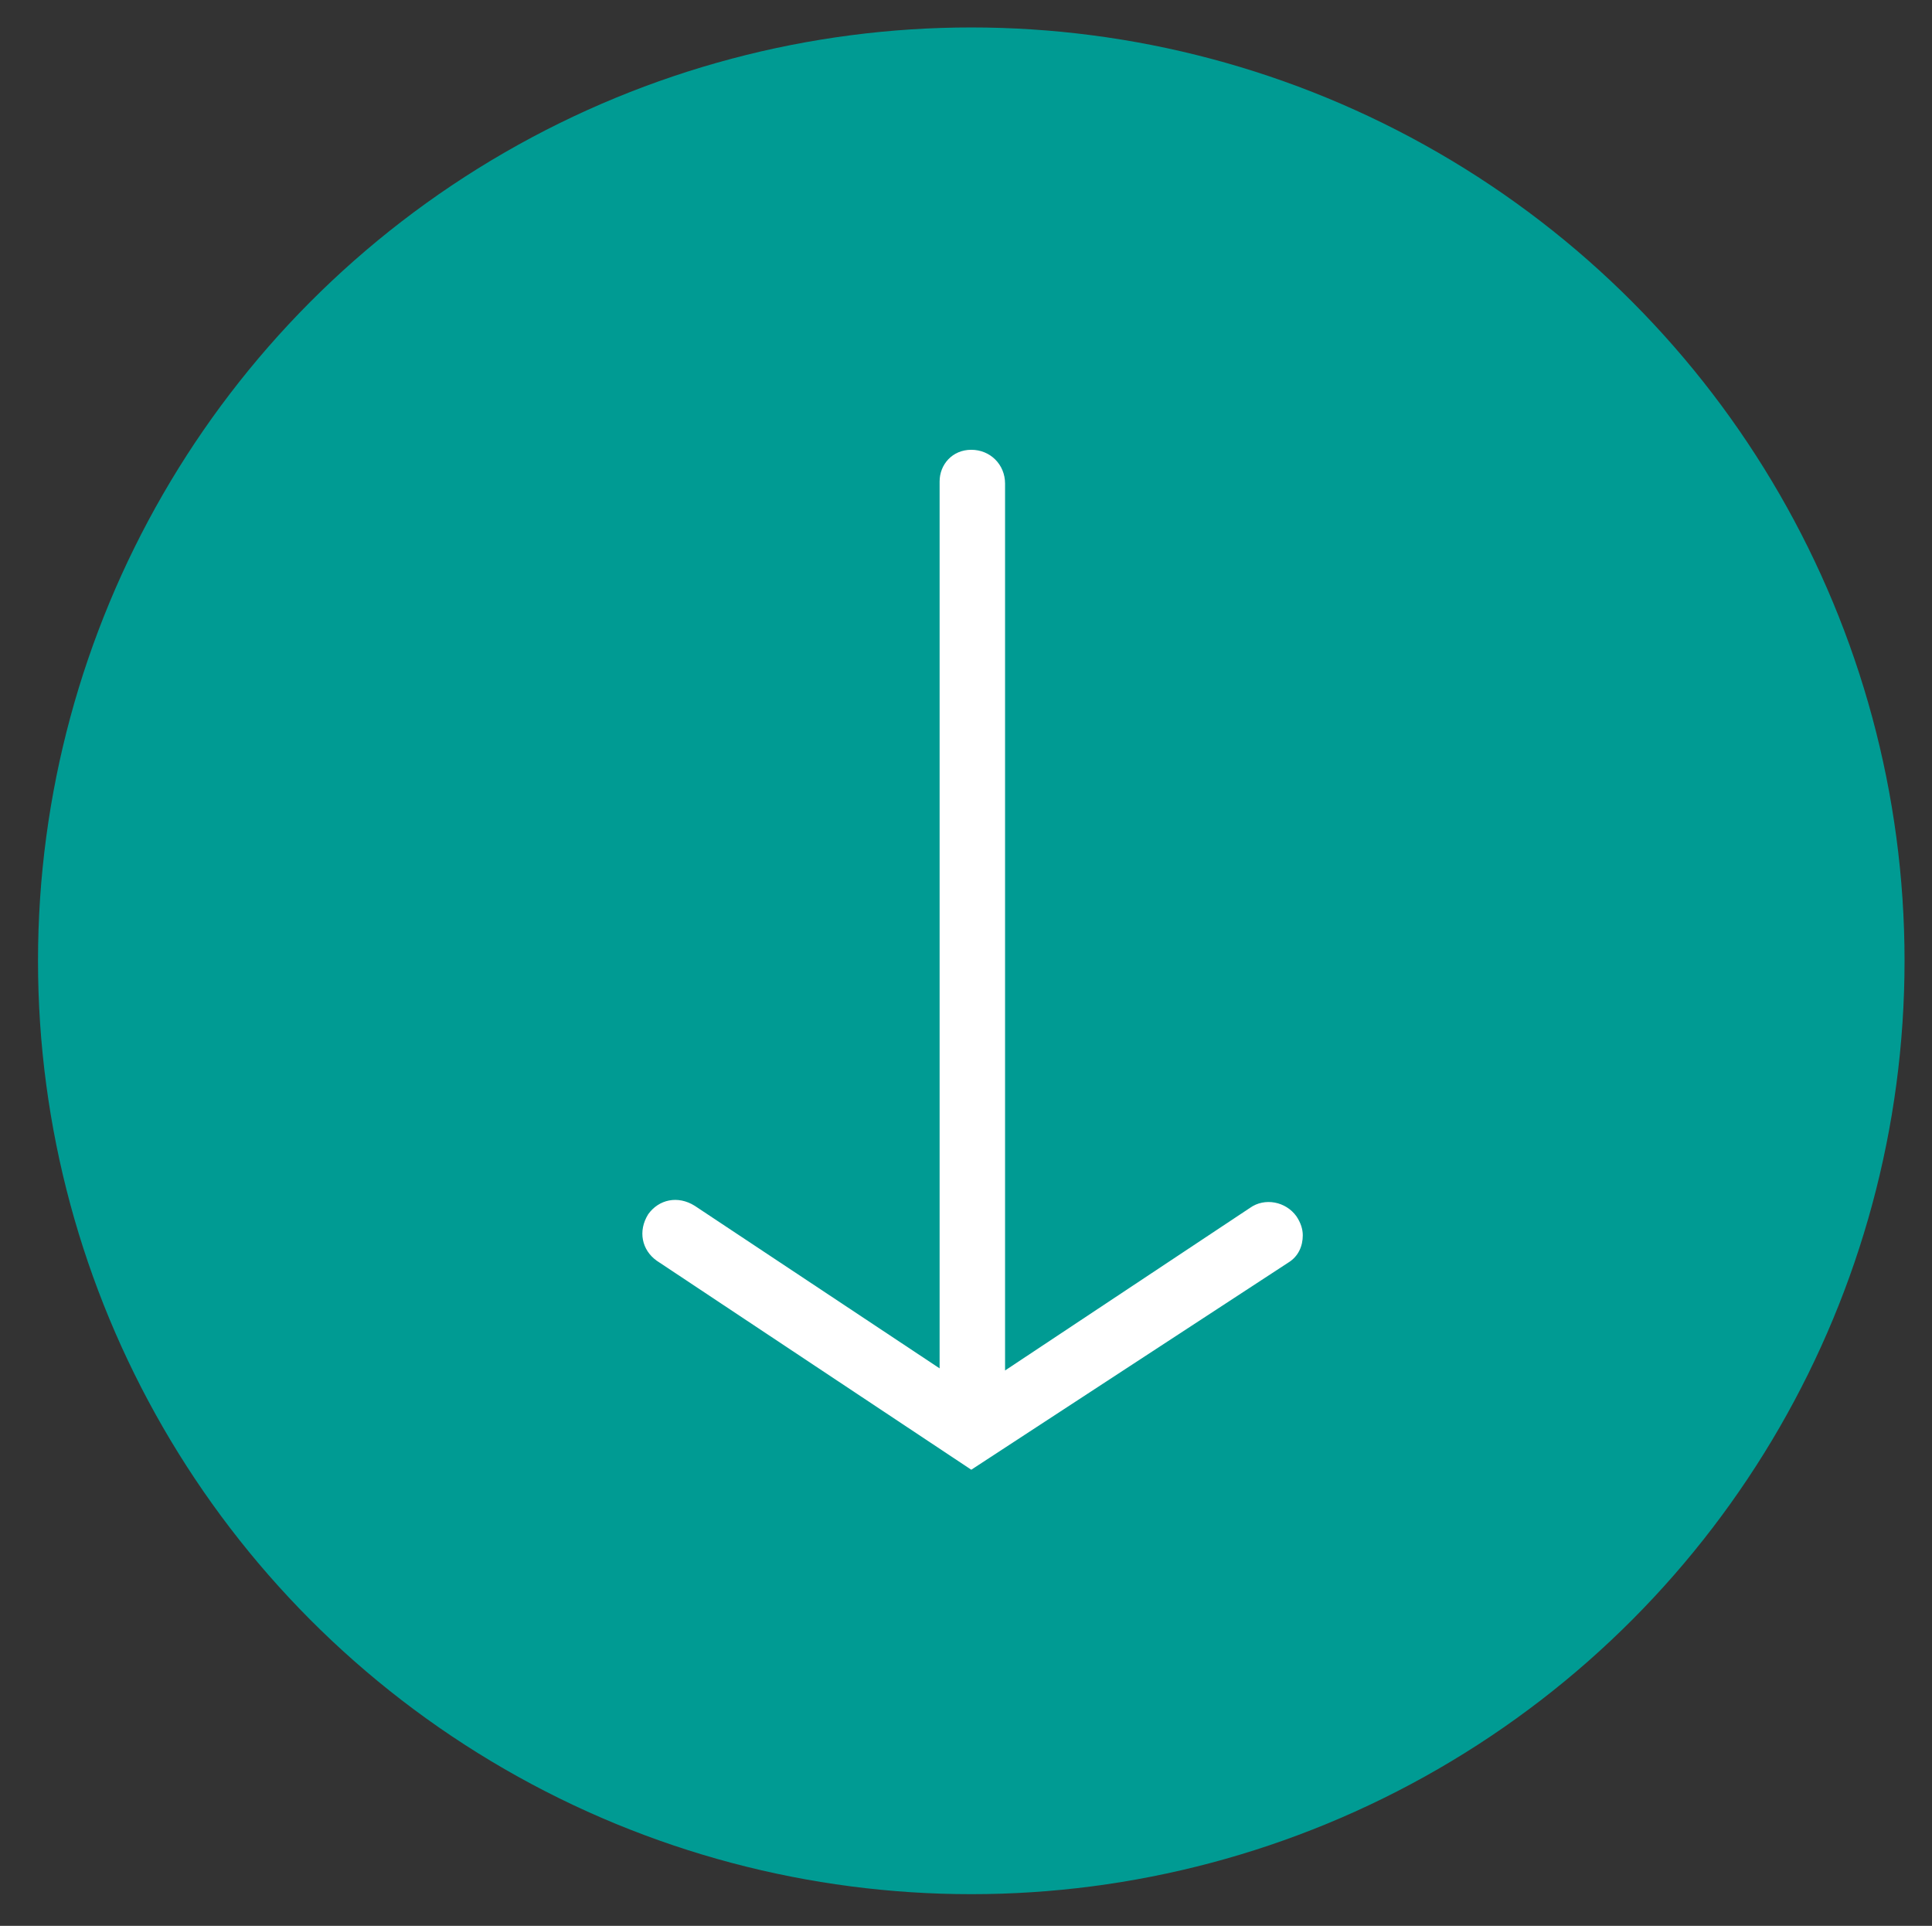
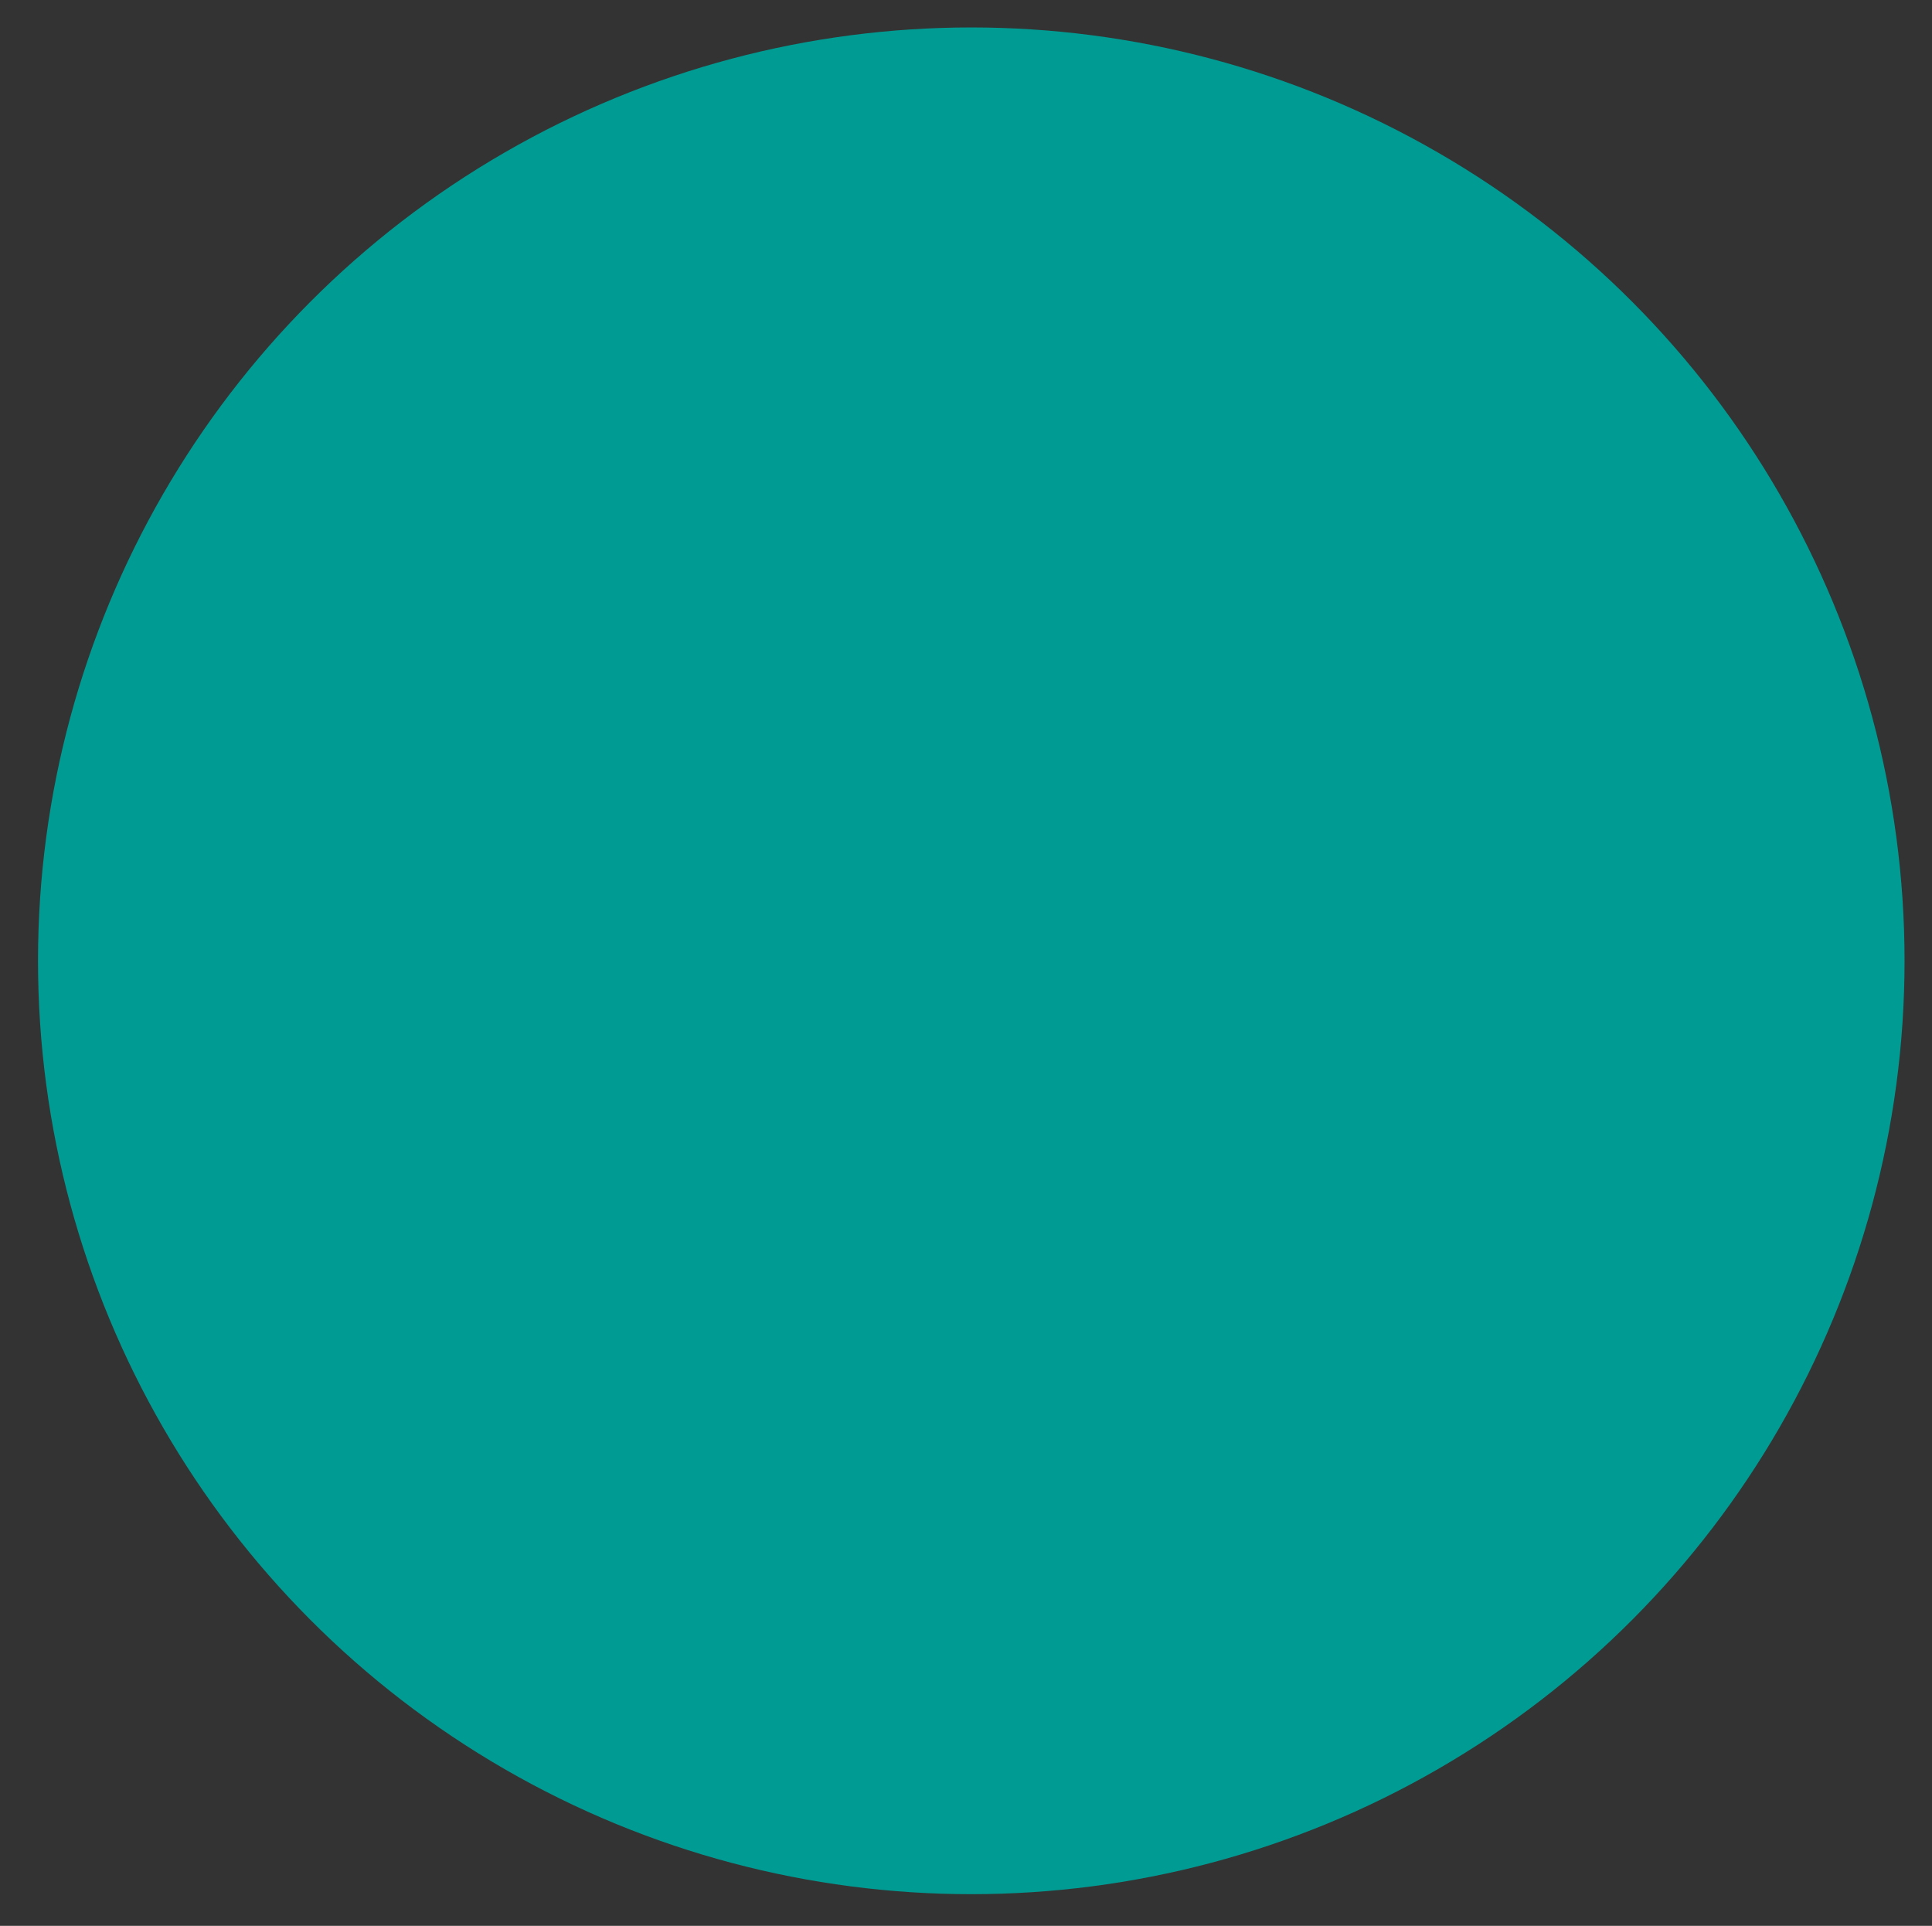
<svg xmlns="http://www.w3.org/2000/svg" version="1.1" x="0px" y="0px" viewBox="0 0 91.5 91.2" style="enable-background:new 0 0 91.5 91.2;" xml:space="preserve">
  <rect x="0" y="0" width="91.5" height="91.2" fill="#333333" stroke="none" />
  <style type="text/css">
	.st0{fill:#009B93;}
	.st1{fill:#FFFFFF;}
</style>
  <g id="Capa_1">
    <circle class="st0" cx="46" cy="45.5" r="44.2" />
  </g>
  <g id="Capa_2">
    <g id="Back">
-       <path class="st1" d="M46,21.3c0.9,0,1.6,0.7,1.6,1.6v42l11.6-7.7c0.7-0.5,1.7-0.3,2.2,0.4c0.2,0.3,0.3,0.6,0.3,0.9    c0,0.5-0.2,1-0.7,1.3L46,69.6l-14.9-9.9c-0.7-0.5-0.9-1.4-0.4-2.2c0.5-0.7,1.4-0.9,2.2-0.4l11.6,7.7v-42    C44.5,22,45.1,21.3,46,21.3z" />
-     </g>
+       </g>
  </g>
</svg>